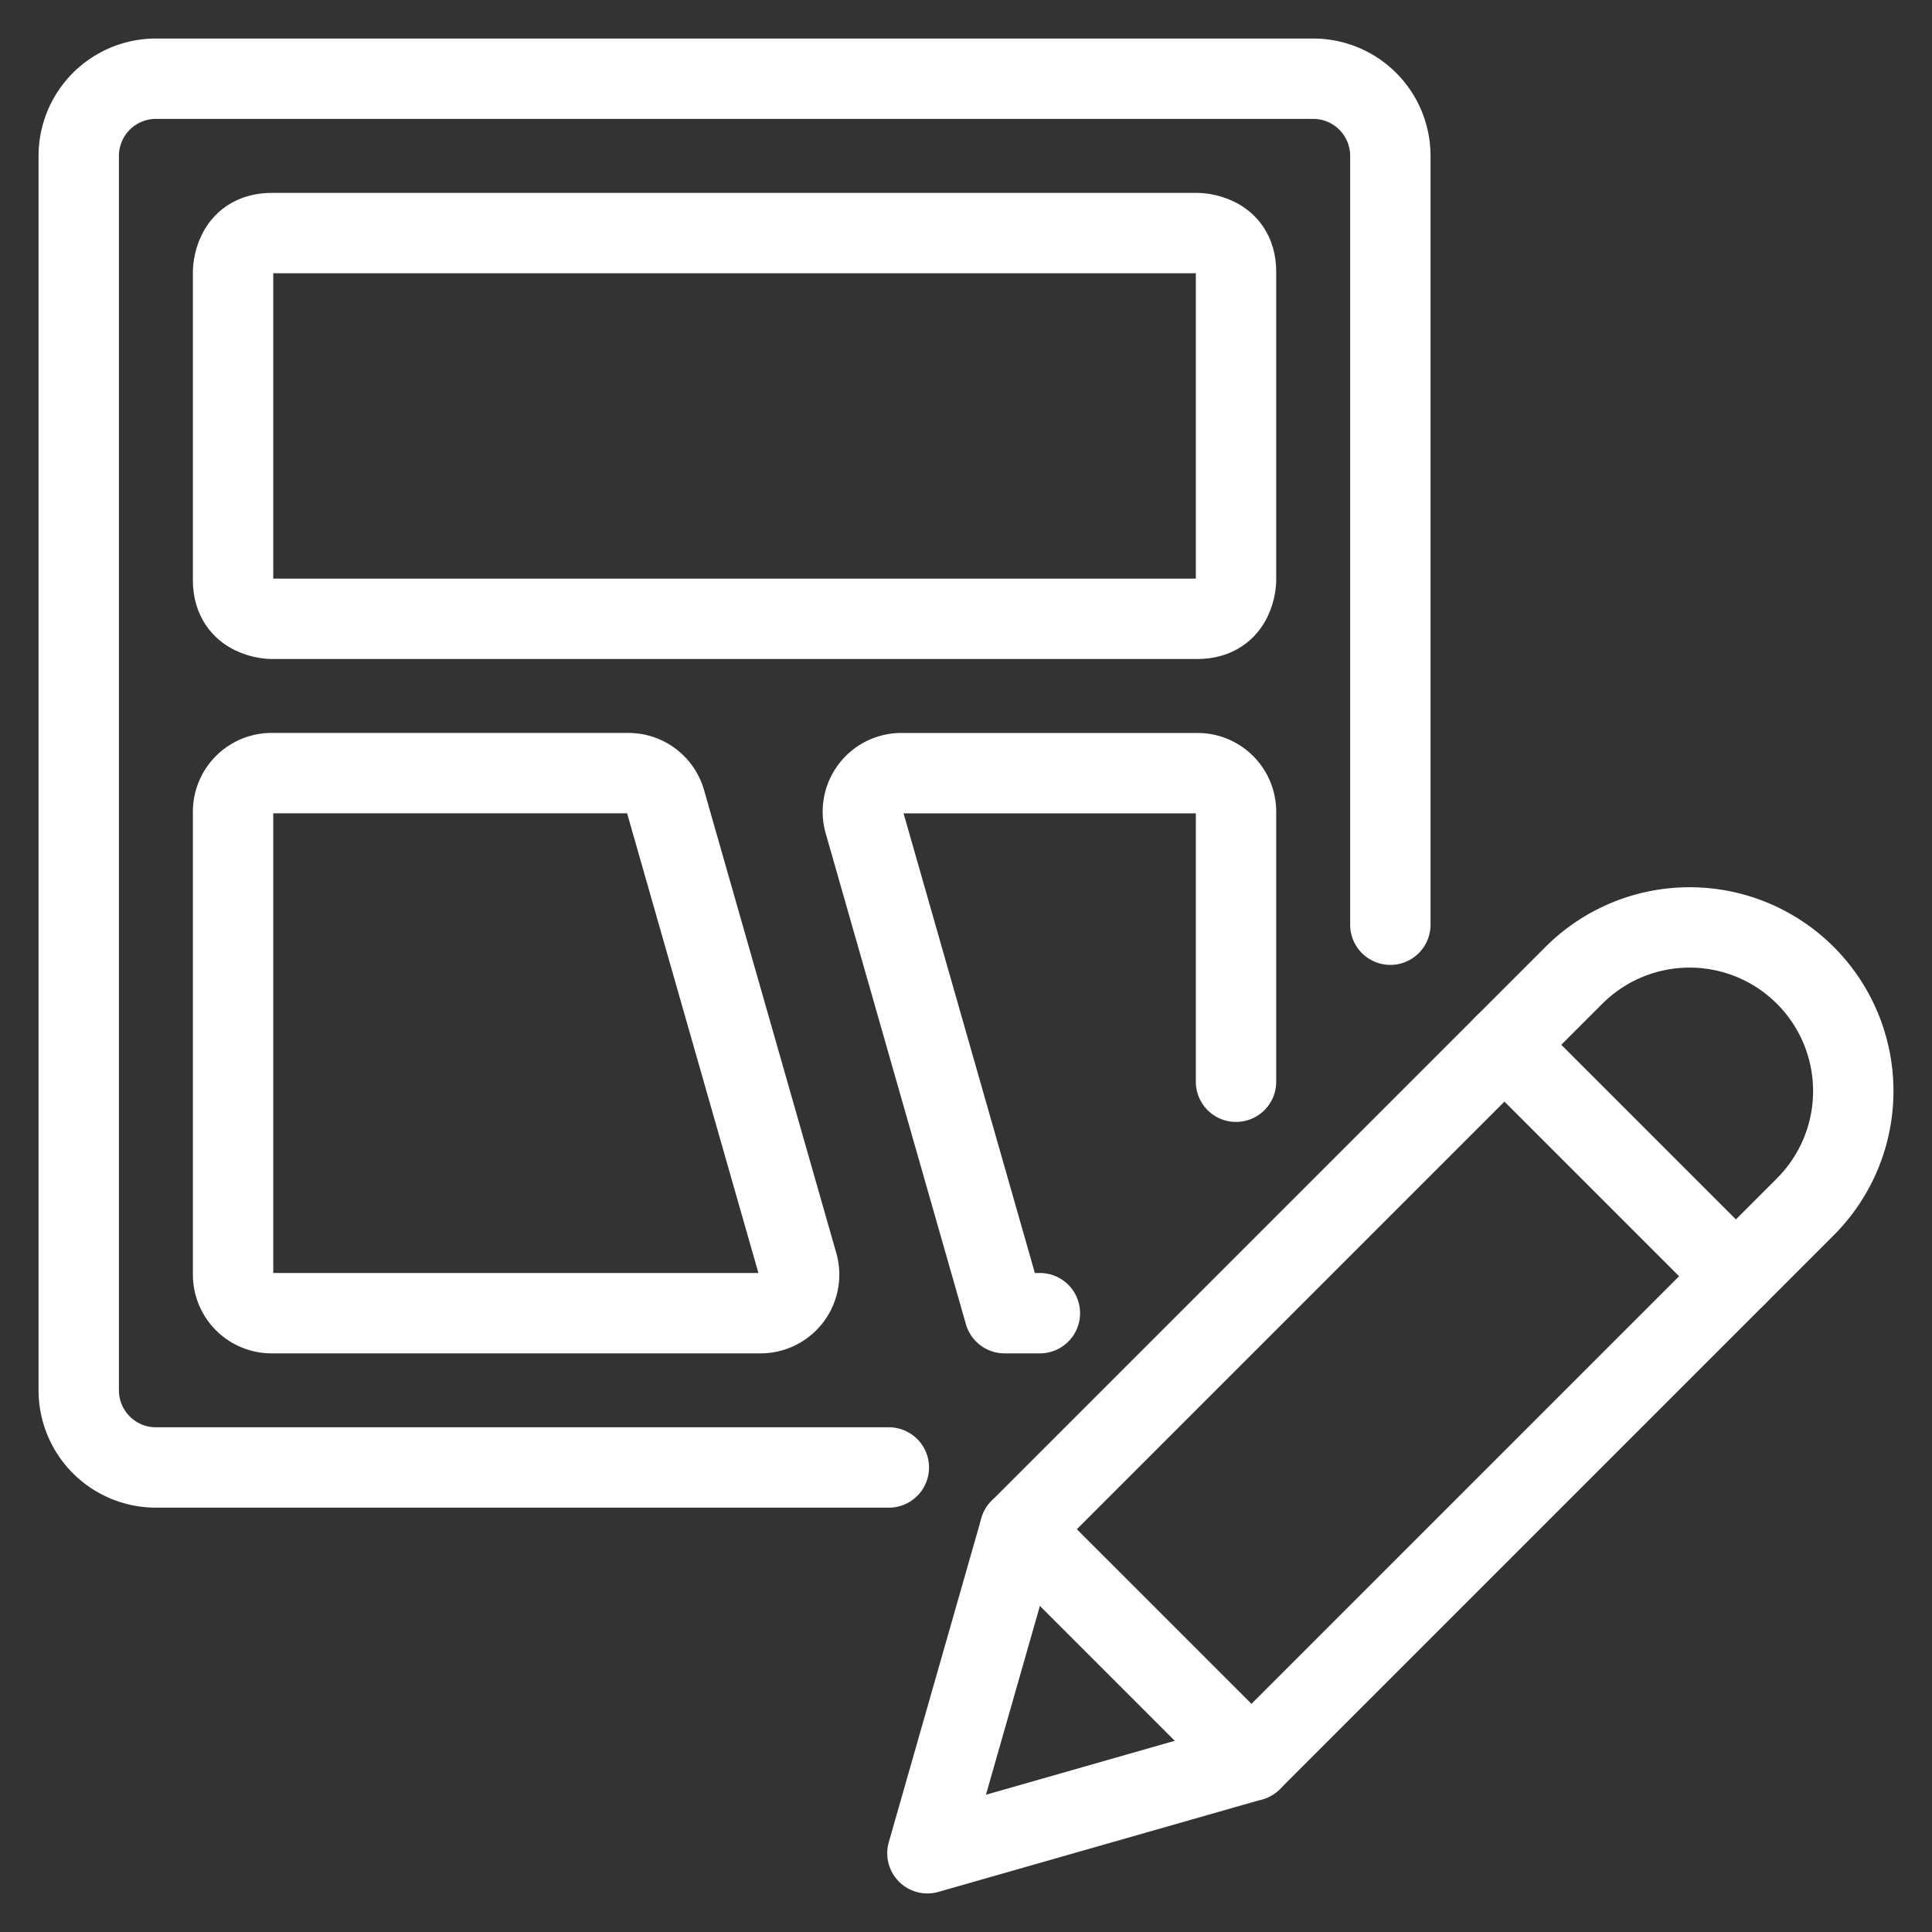
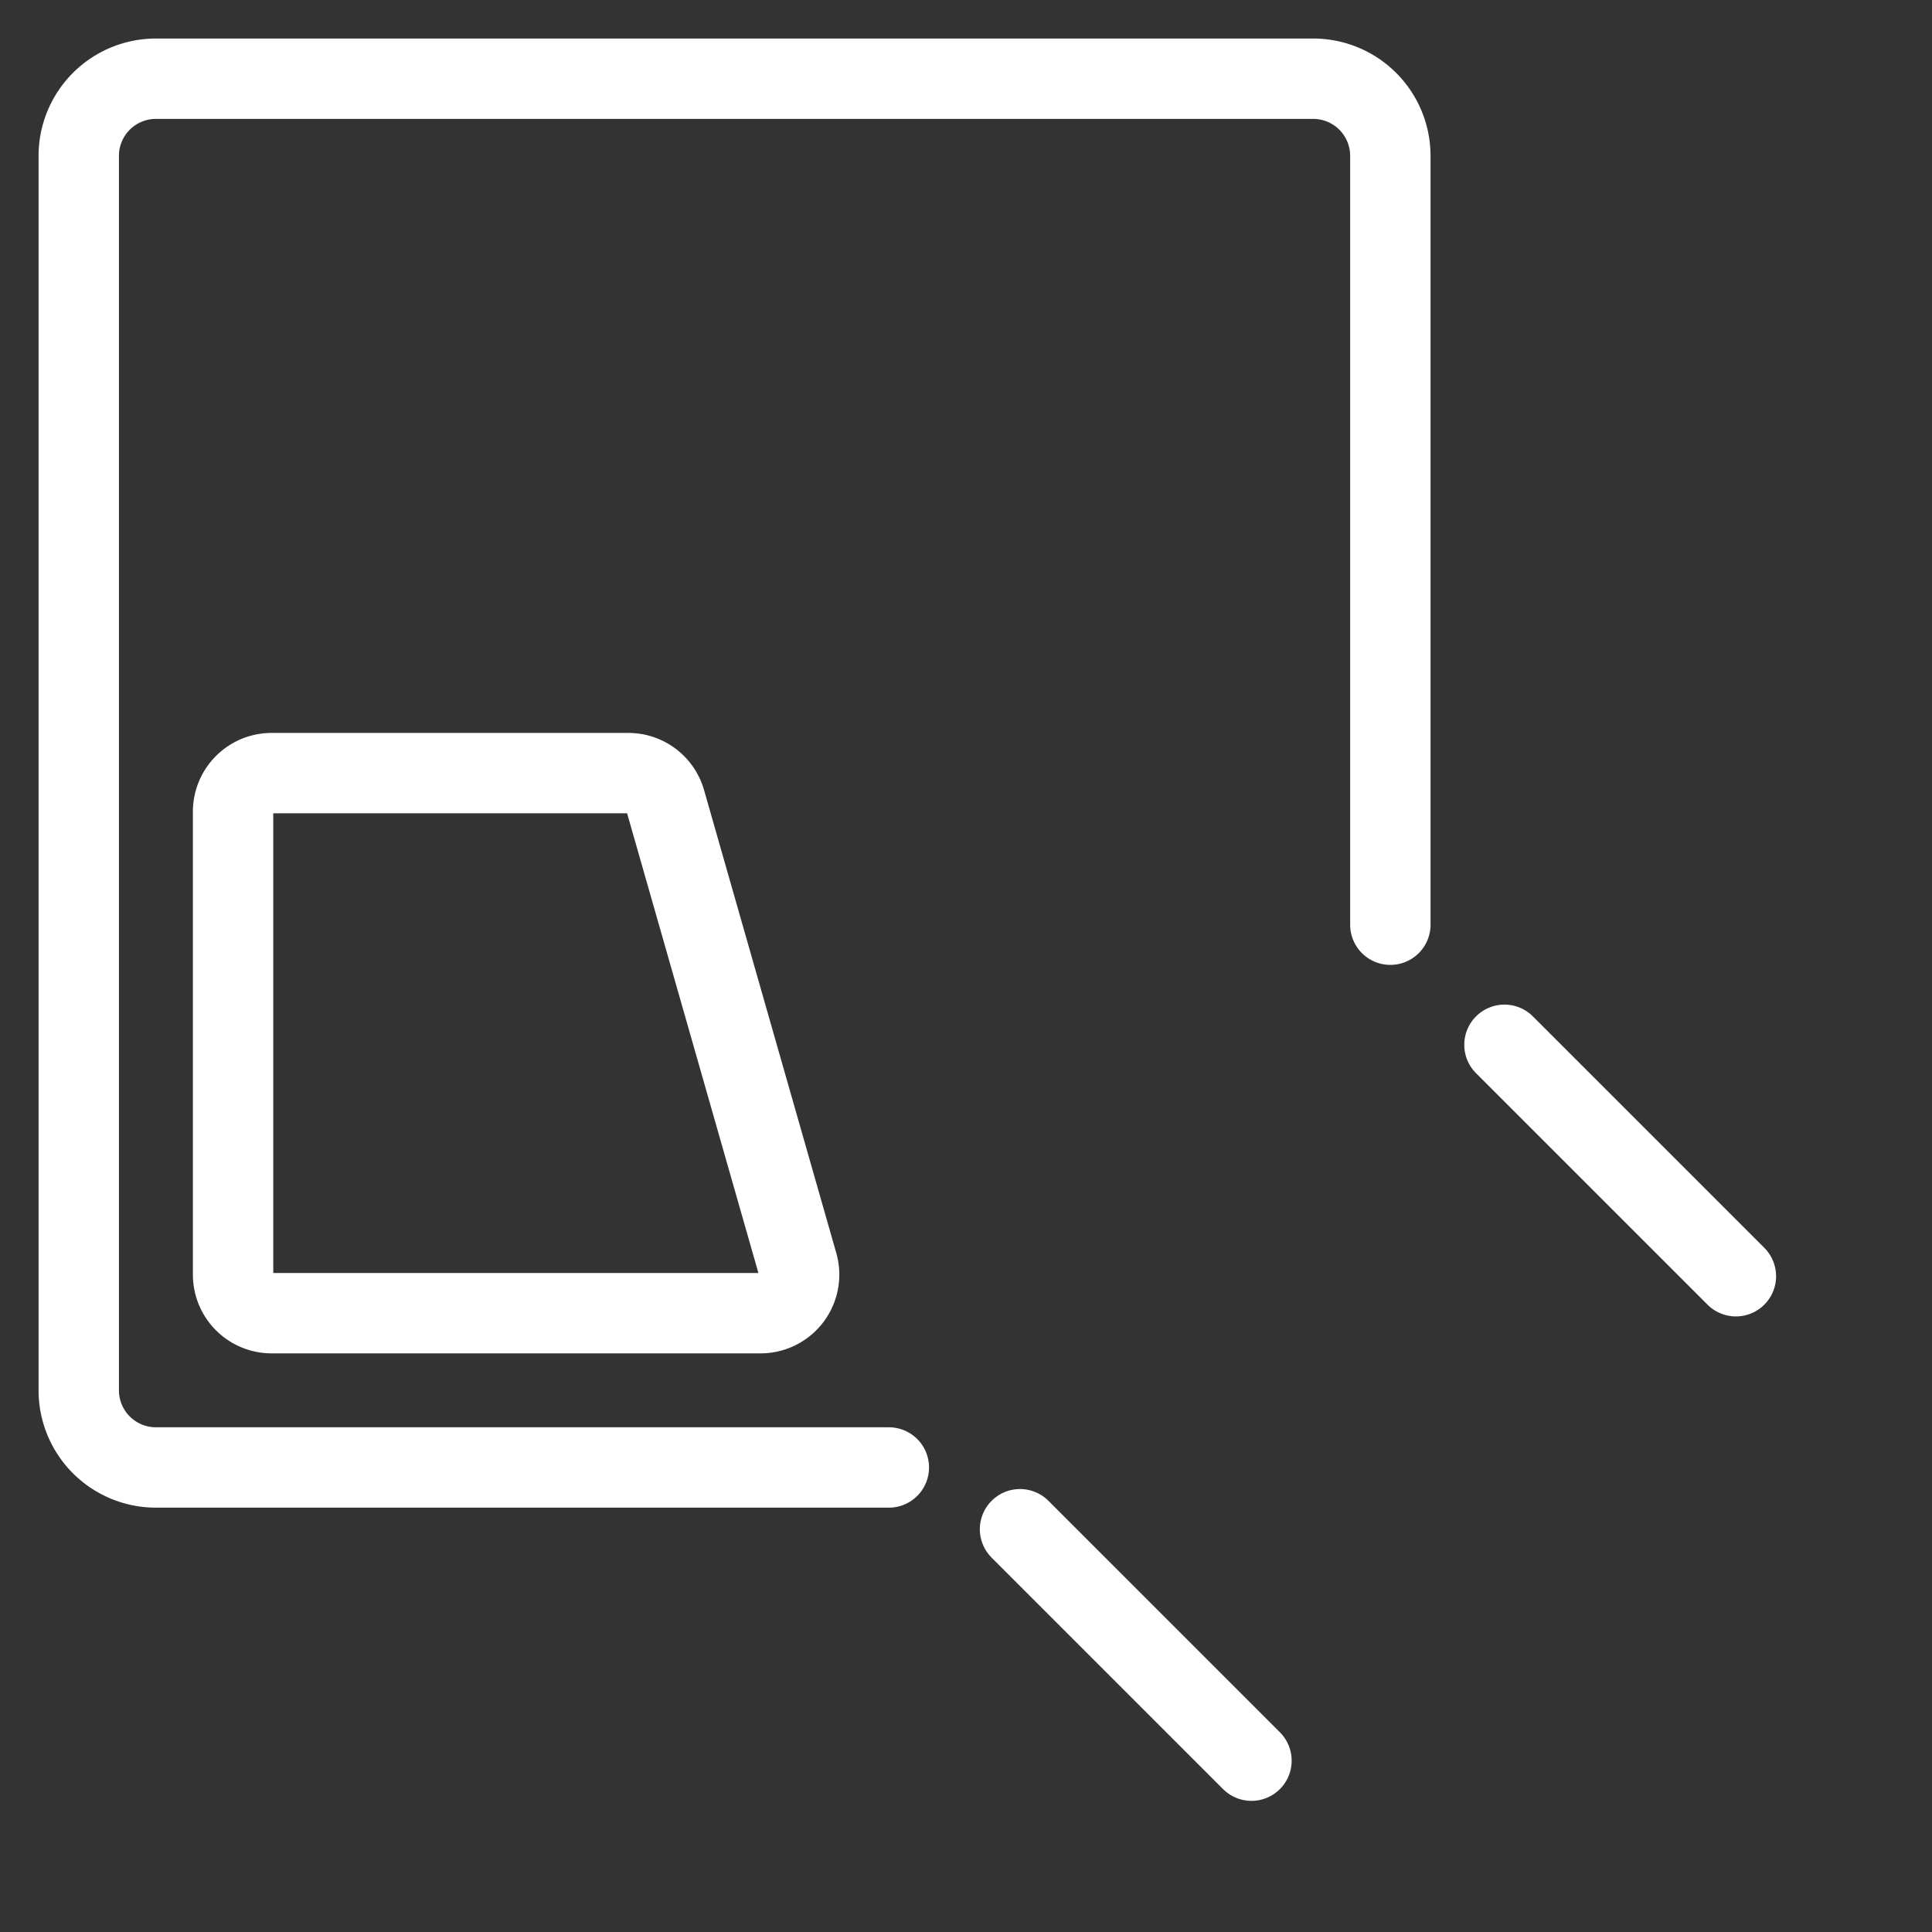
<svg xmlns="http://www.w3.org/2000/svg" viewBox="-1.04 -1.04 50 50" height="50" width="50">
  <rect x="-1.04" y="-1.04" width="50" height="50" fill="#333333" stroke="none" />
  <defs />
  <title>design-tool-wireframe</title>
  <path d="M21.963 36.938H2.995a1.997 1.997 0 0 1 -1.997 -1.997v-31.947a1.997 1.997 0 0 1 1.997 -1.997h29.95a1.997 1.997 0 0 1 1.997 1.997v19.897" fill="none" stroke="#ffffff" stroke-linecap="round" stroke-linejoin="round" stroke-width="2.08" />
-   <path d="M5.99 4.992h23.96s0.998 0 0.998 0.998v7.987s0 0.998 -0.998 0.998H5.99s-0.998 0 -0.998 -0.998V5.99s0 -0.998 0.998 -0.998" fill="none" stroke="#ffffff" stroke-linecap="round" stroke-linejoin="round" stroke-width="2.08" />
  <path d="M4.992 19.967v11.98a0.998 0.998 0 0 0 0.998 0.998h12.653a0.998 0.998 0 0 0 0.96 -1.272l-3.422 -11.98a0.998 0.998 0 0 0 -0.96 -0.725H5.99a0.998 0.998 0 0 0 -0.998 0.998Z" fill="none" stroke="#ffffff" stroke-linecap="round" stroke-linejoin="round" stroke-width="2.08" />
-   <path d="M30.948 26.955V19.967a0.998 0.998 0 0 0 -0.998 -0.998h-7.661a0.998 0.998 0 0 0 -0.96 1.272L24.958 32.945h0.914" fill="none" stroke="#ffffff" stroke-linecap="round" stroke-linejoin="round" stroke-width="2.08" />
-   <path d="m31.348 44.526 -8.386 2.396 2.396 -8.386 14.334 -14.334a4.235 4.235 0 0 1 5.99 5.99Z" fill="none" stroke="#ffffff" stroke-linecap="round" stroke-linejoin="round" stroke-width="2.08" />
  <path d="m37.895 25.999 5.99 5.99" fill="none" stroke="#ffffff" stroke-linecap="round" stroke-linejoin="round" stroke-width="2.08" />
  <path d="m25.358 38.536 5.99 5.99" fill="none" stroke="#ffffff" stroke-linecap="round" stroke-linejoin="round" stroke-width="2.08" />
</svg>